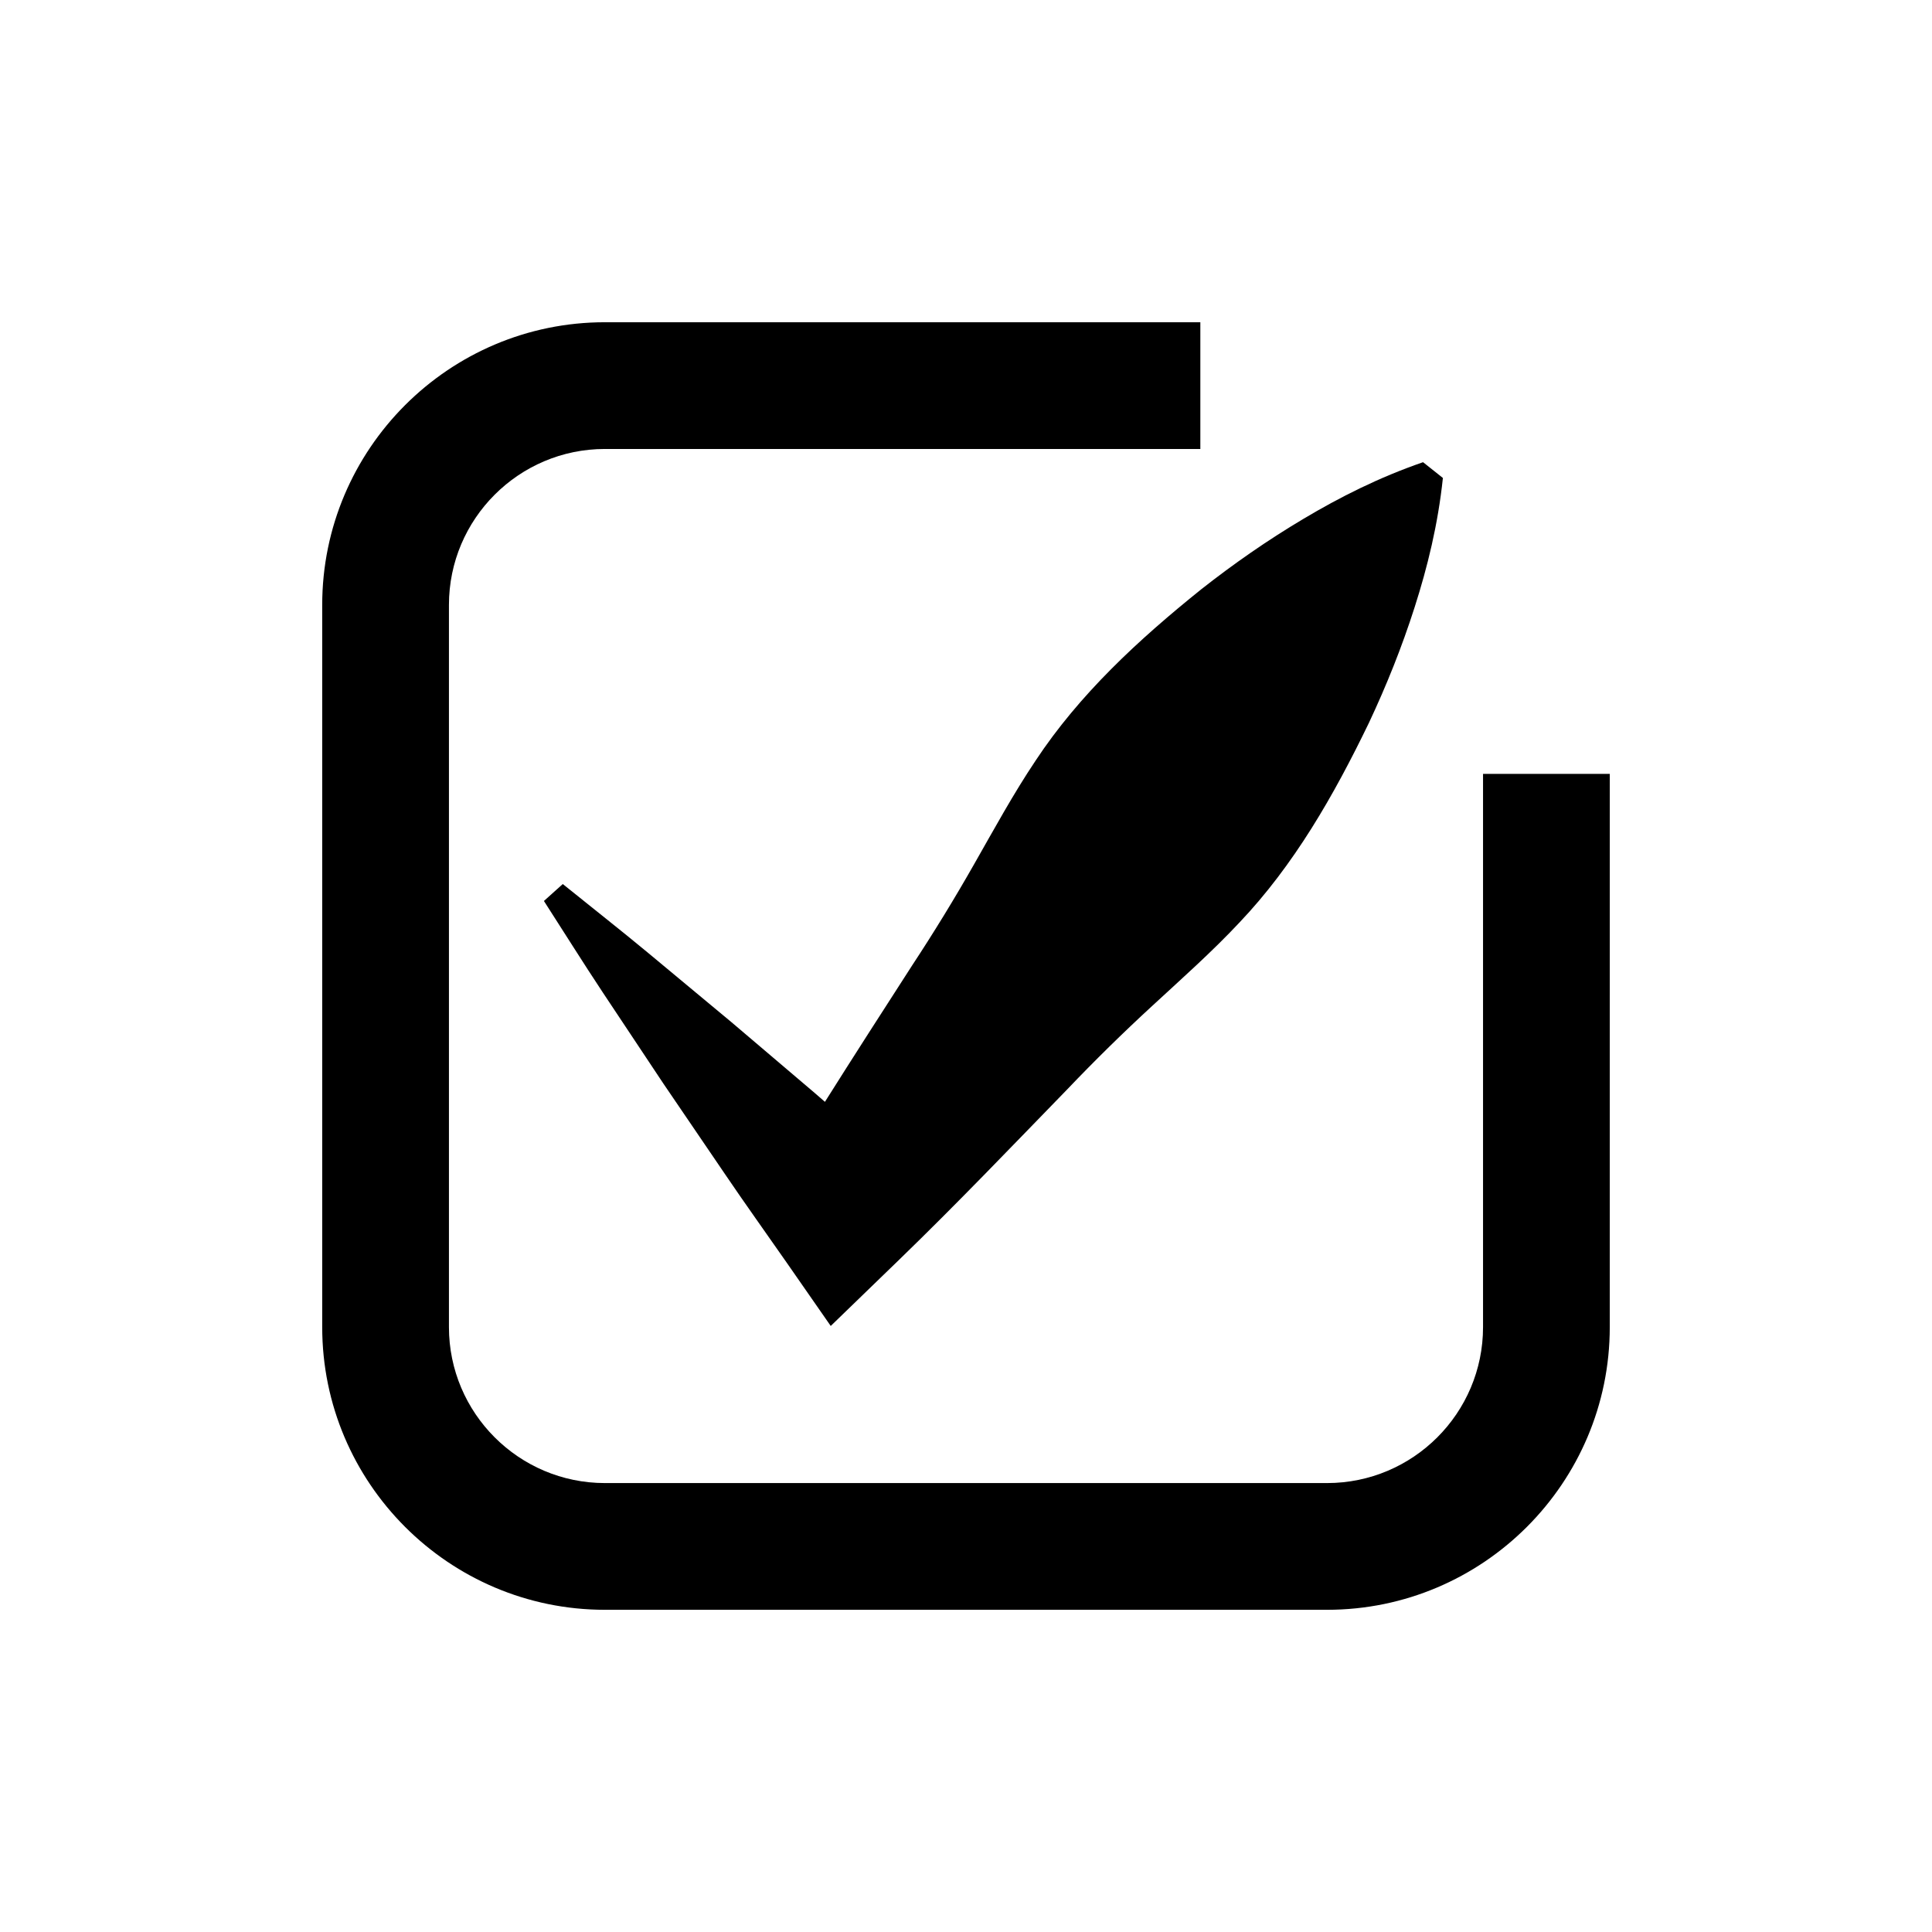
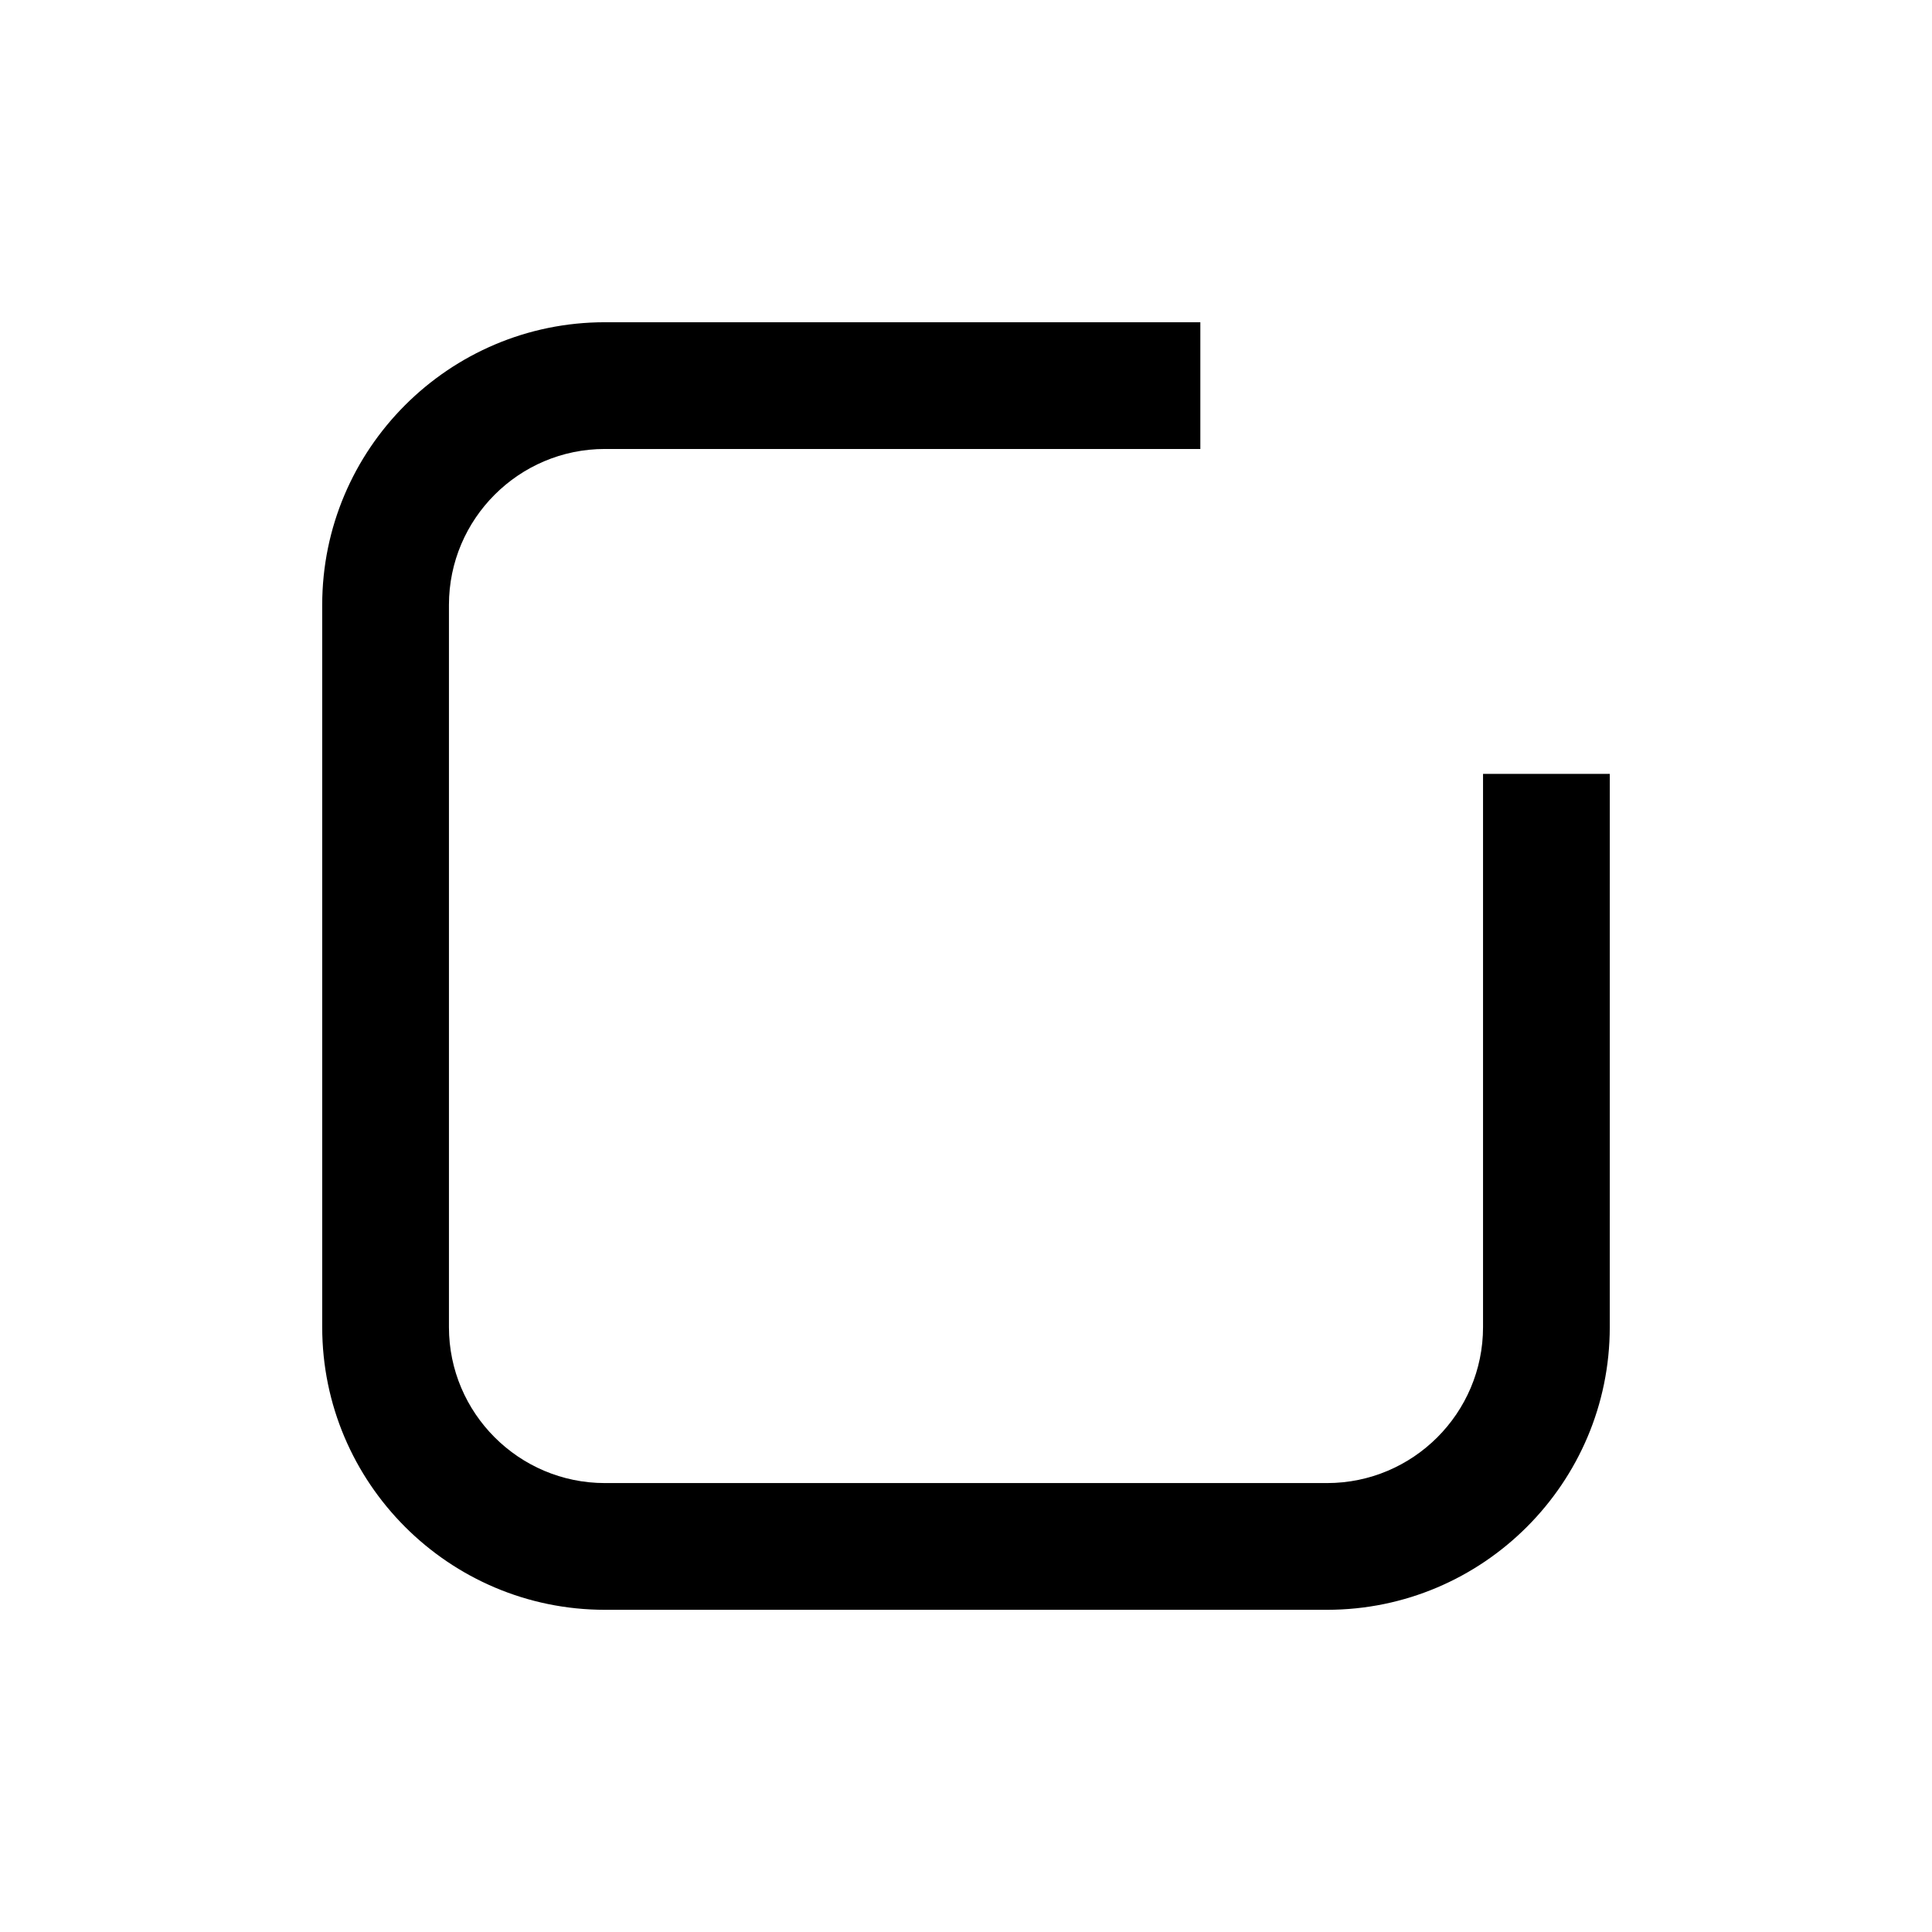
<svg xmlns="http://www.w3.org/2000/svg" fill="#000000" width="800px" height="800px" version="1.1" viewBox="144 144 512 512">
  <g>
    <path d="m537.02 349.09v146.61c0 22.789-18.539 41.328-41.328 41.328h-191.39c-22.789 0-41.328-18.539-41.328-41.328v-191.39c0-22.789 18.539-41.328 41.328-41.328h157.8v-33.586h-157.8c-41.309 0-74.914 33.609-74.914 74.914v191.39c0 41.309 33.605 74.914 74.914 74.914h191.39c41.309 0 74.914-33.609 74.914-74.914l0.004-146.61z" />
-     <path d="m418.42 345.61c-5.863 8.738-10.953 18.09-16.211 27.312-5.242 9.23-10.762 18.242-16.555 27.039-7.723 11.98-15.434 23.965-23.039 36.039-0.922-0.789-1.816-1.602-2.742-2.383l-21.977-18.684-22.215-18.473c-7.414-6.148-15.031-12.113-22.539-18.18l-4.996 4.488c5.231 8.109 10.348 16.324 15.672 24.348l15.996 24.059 16.23 23.848c5.391 7.969 10.988 15.75 16.469 23.633l11.641 16.738 18.215-17.633c15.199-14.715 29.754-29.941 44.449-45.055 7.266-7.621 14.805-15.027 22.621-22.215 7.801-7.199 15.77-14.262 22.961-21.941 14.512-15.262 25.051-33.68 34.406-53.043 4.582-9.758 8.676-19.902 12.09-30.59 3.414-10.684 6.18-21.887 7.488-34.25l-5.258-4.18c-11.75 4.055-22.043 9.27-31.684 15.004-9.645 5.731-18.609 12.004-27.082 18.664-16.762 13.465-32.336 27.879-43.941 45.453z" />
  </g>
</svg>